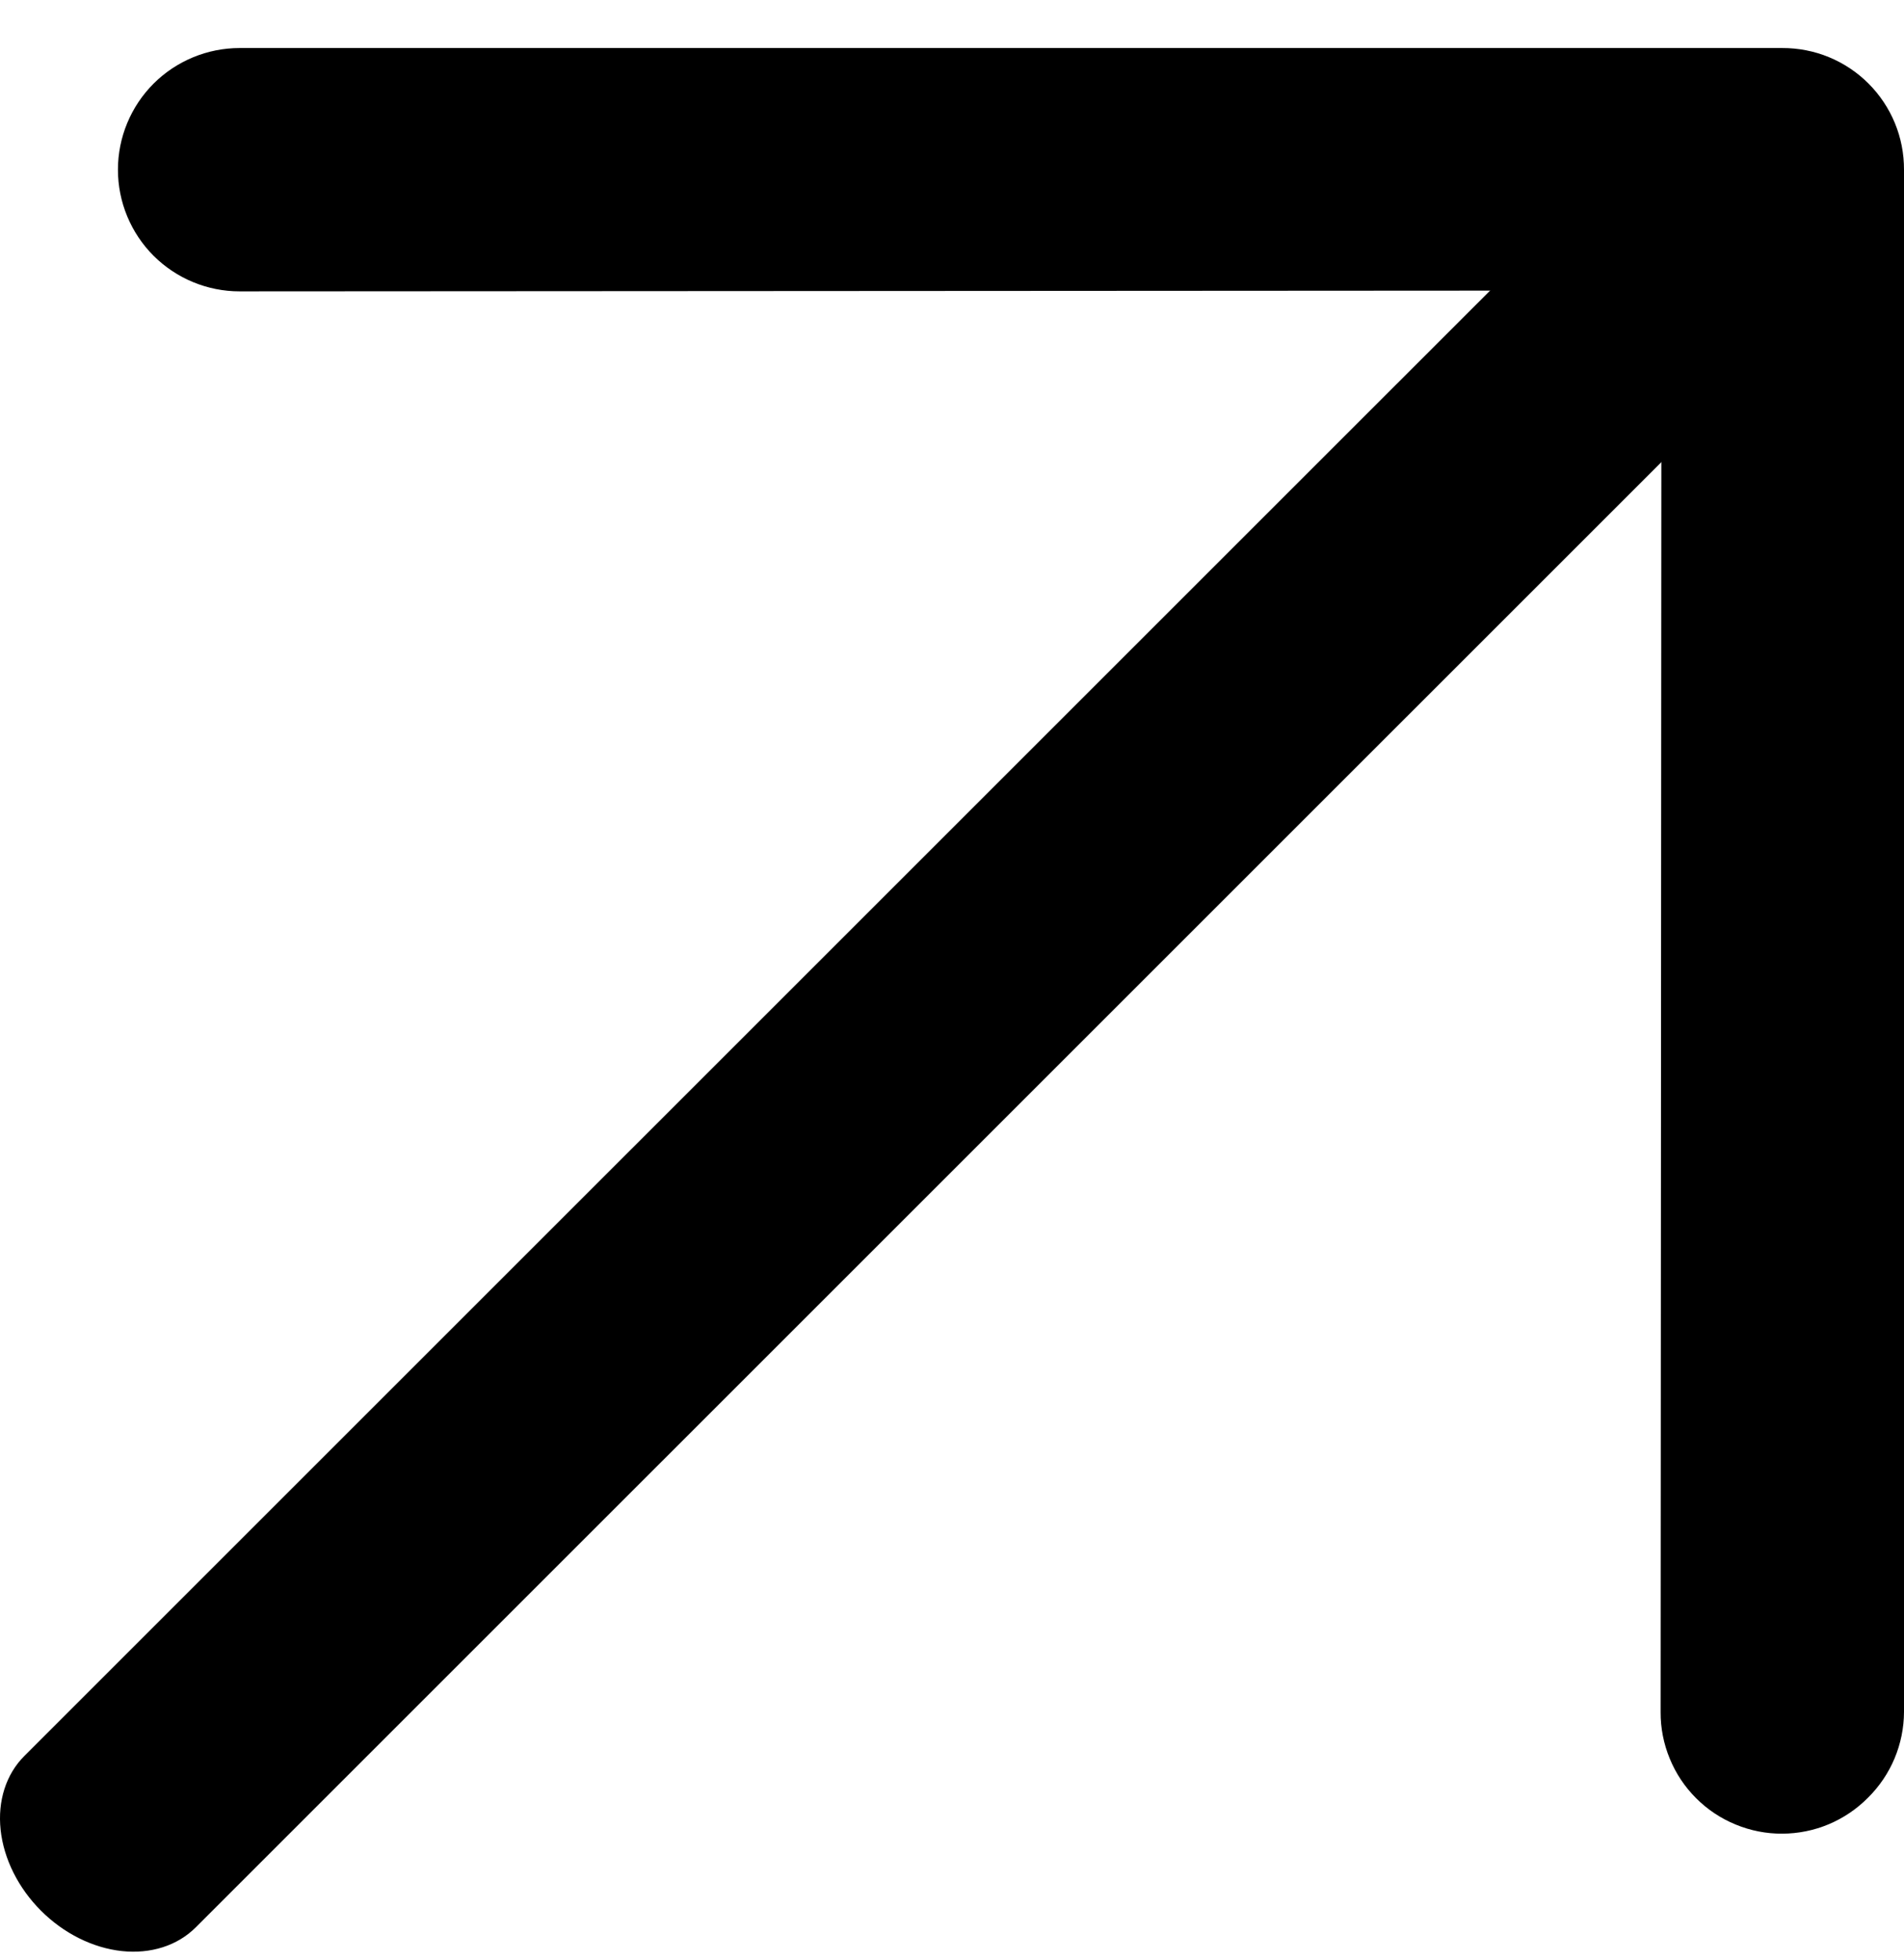
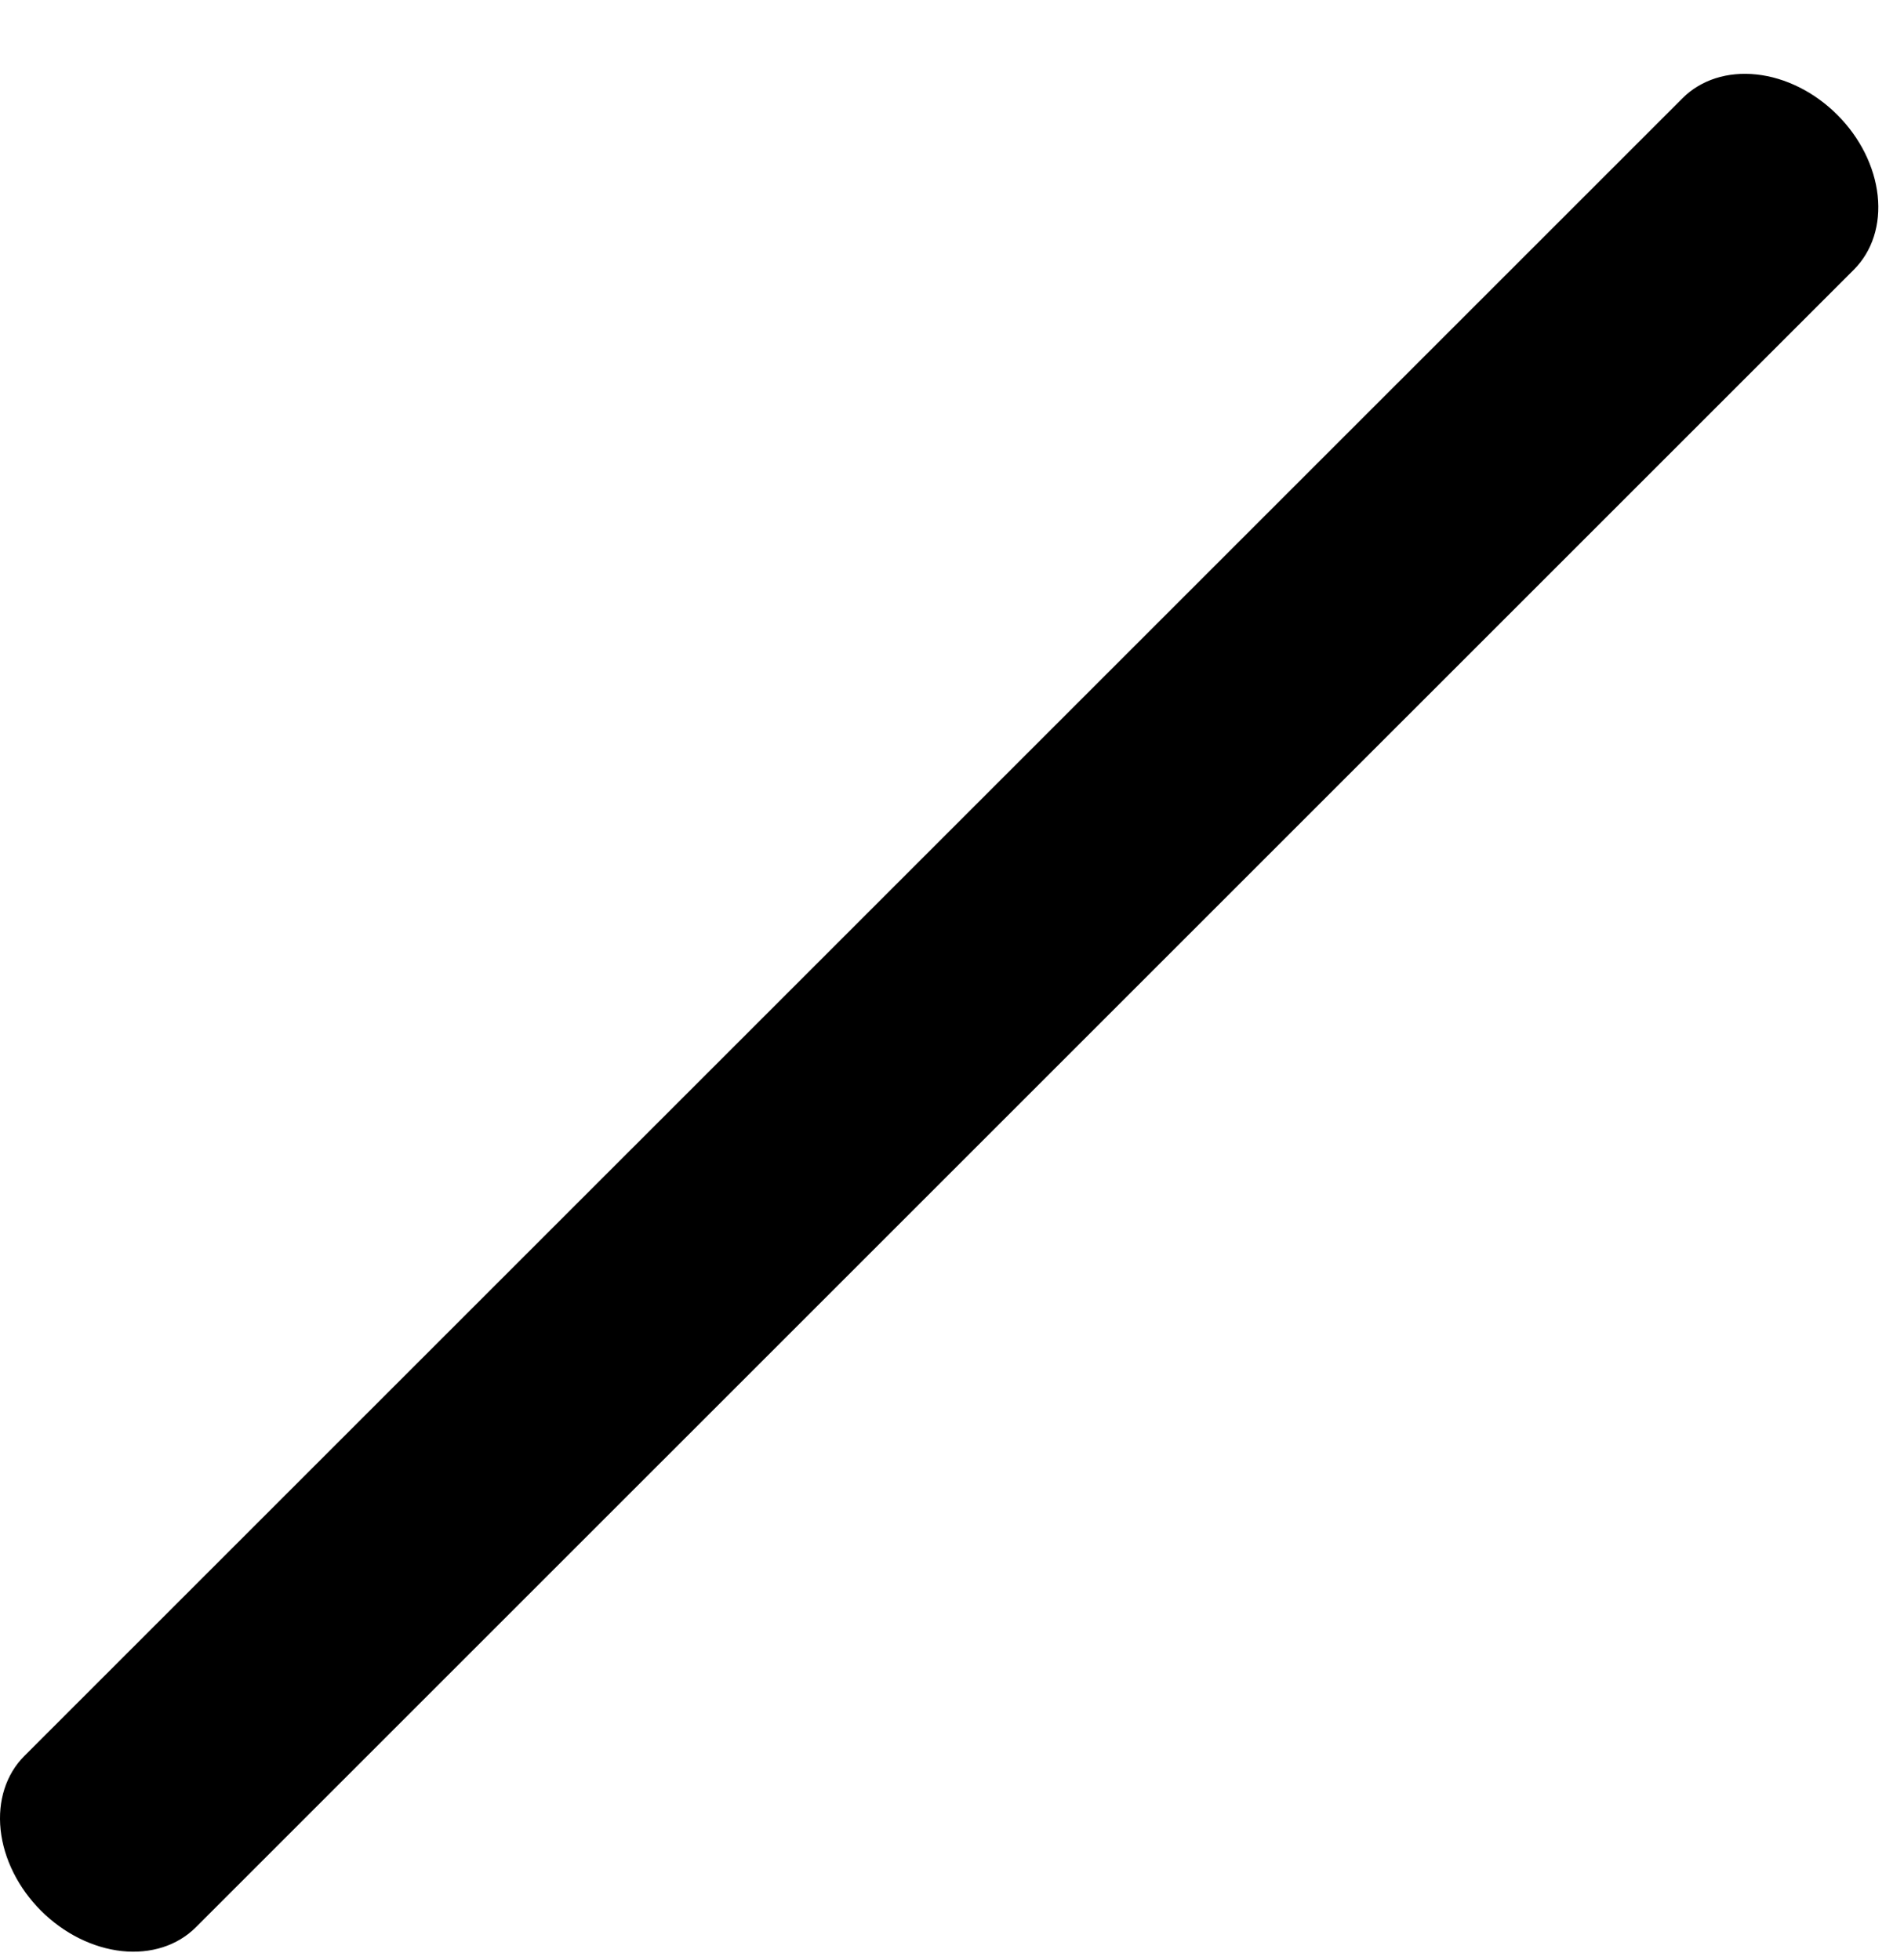
<svg xmlns="http://www.w3.org/2000/svg" width="34" height="35" viewBox="0 0 34 35" fill="none">
-   <path d="M33.357 32.108C33.157 32.31 32.919 32.471 32.656 32.582C32.393 32.692 32.112 32.749 31.827 32.75C31.541 32.752 31.258 32.696 30.994 32.587C30.73 32.479 30.489 32.319 30.288 32.117C30.085 31.915 29.925 31.674 29.817 31.41C29.708 31.146 29.652 30.863 29.654 30.577L29.669 5.189L4.279 5.204C3.703 5.204 3.15 4.975 2.742 4.568C2.335 4.16 2.106 3.607 2.106 3.031C2.106 2.455 2.335 1.902 2.742 1.494C3.15 1.087 3.703 0.858 4.279 0.858L31.827 0.858C32.112 0.857 32.396 0.912 32.66 1.021C32.924 1.13 33.164 1.29 33.366 1.492C33.568 1.694 33.728 1.934 33.837 2.198C33.946 2.462 34.001 2.745 34 3.031V30.577C33.999 30.862 33.941 31.144 33.831 31.407C33.721 31.669 33.56 31.907 33.357 32.108Z" fill="black" />
  <path d="M33.106 4.815L3.496 34.423C3.169 34.75 2.694 34.902 2.176 34.847C1.657 34.791 1.138 34.532 0.732 34.126C0.326 33.72 0.067 33.201 0.011 32.682C-0.044 32.164 0.108 31.689 0.435 31.362L30.045 1.754C30.372 1.427 30.847 1.274 31.366 1.33C31.884 1.385 32.403 1.645 32.809 2.051C33.215 2.456 33.474 2.976 33.53 3.494C33.586 4.012 33.433 4.487 33.106 4.815Z" fill="black" />
</svg>